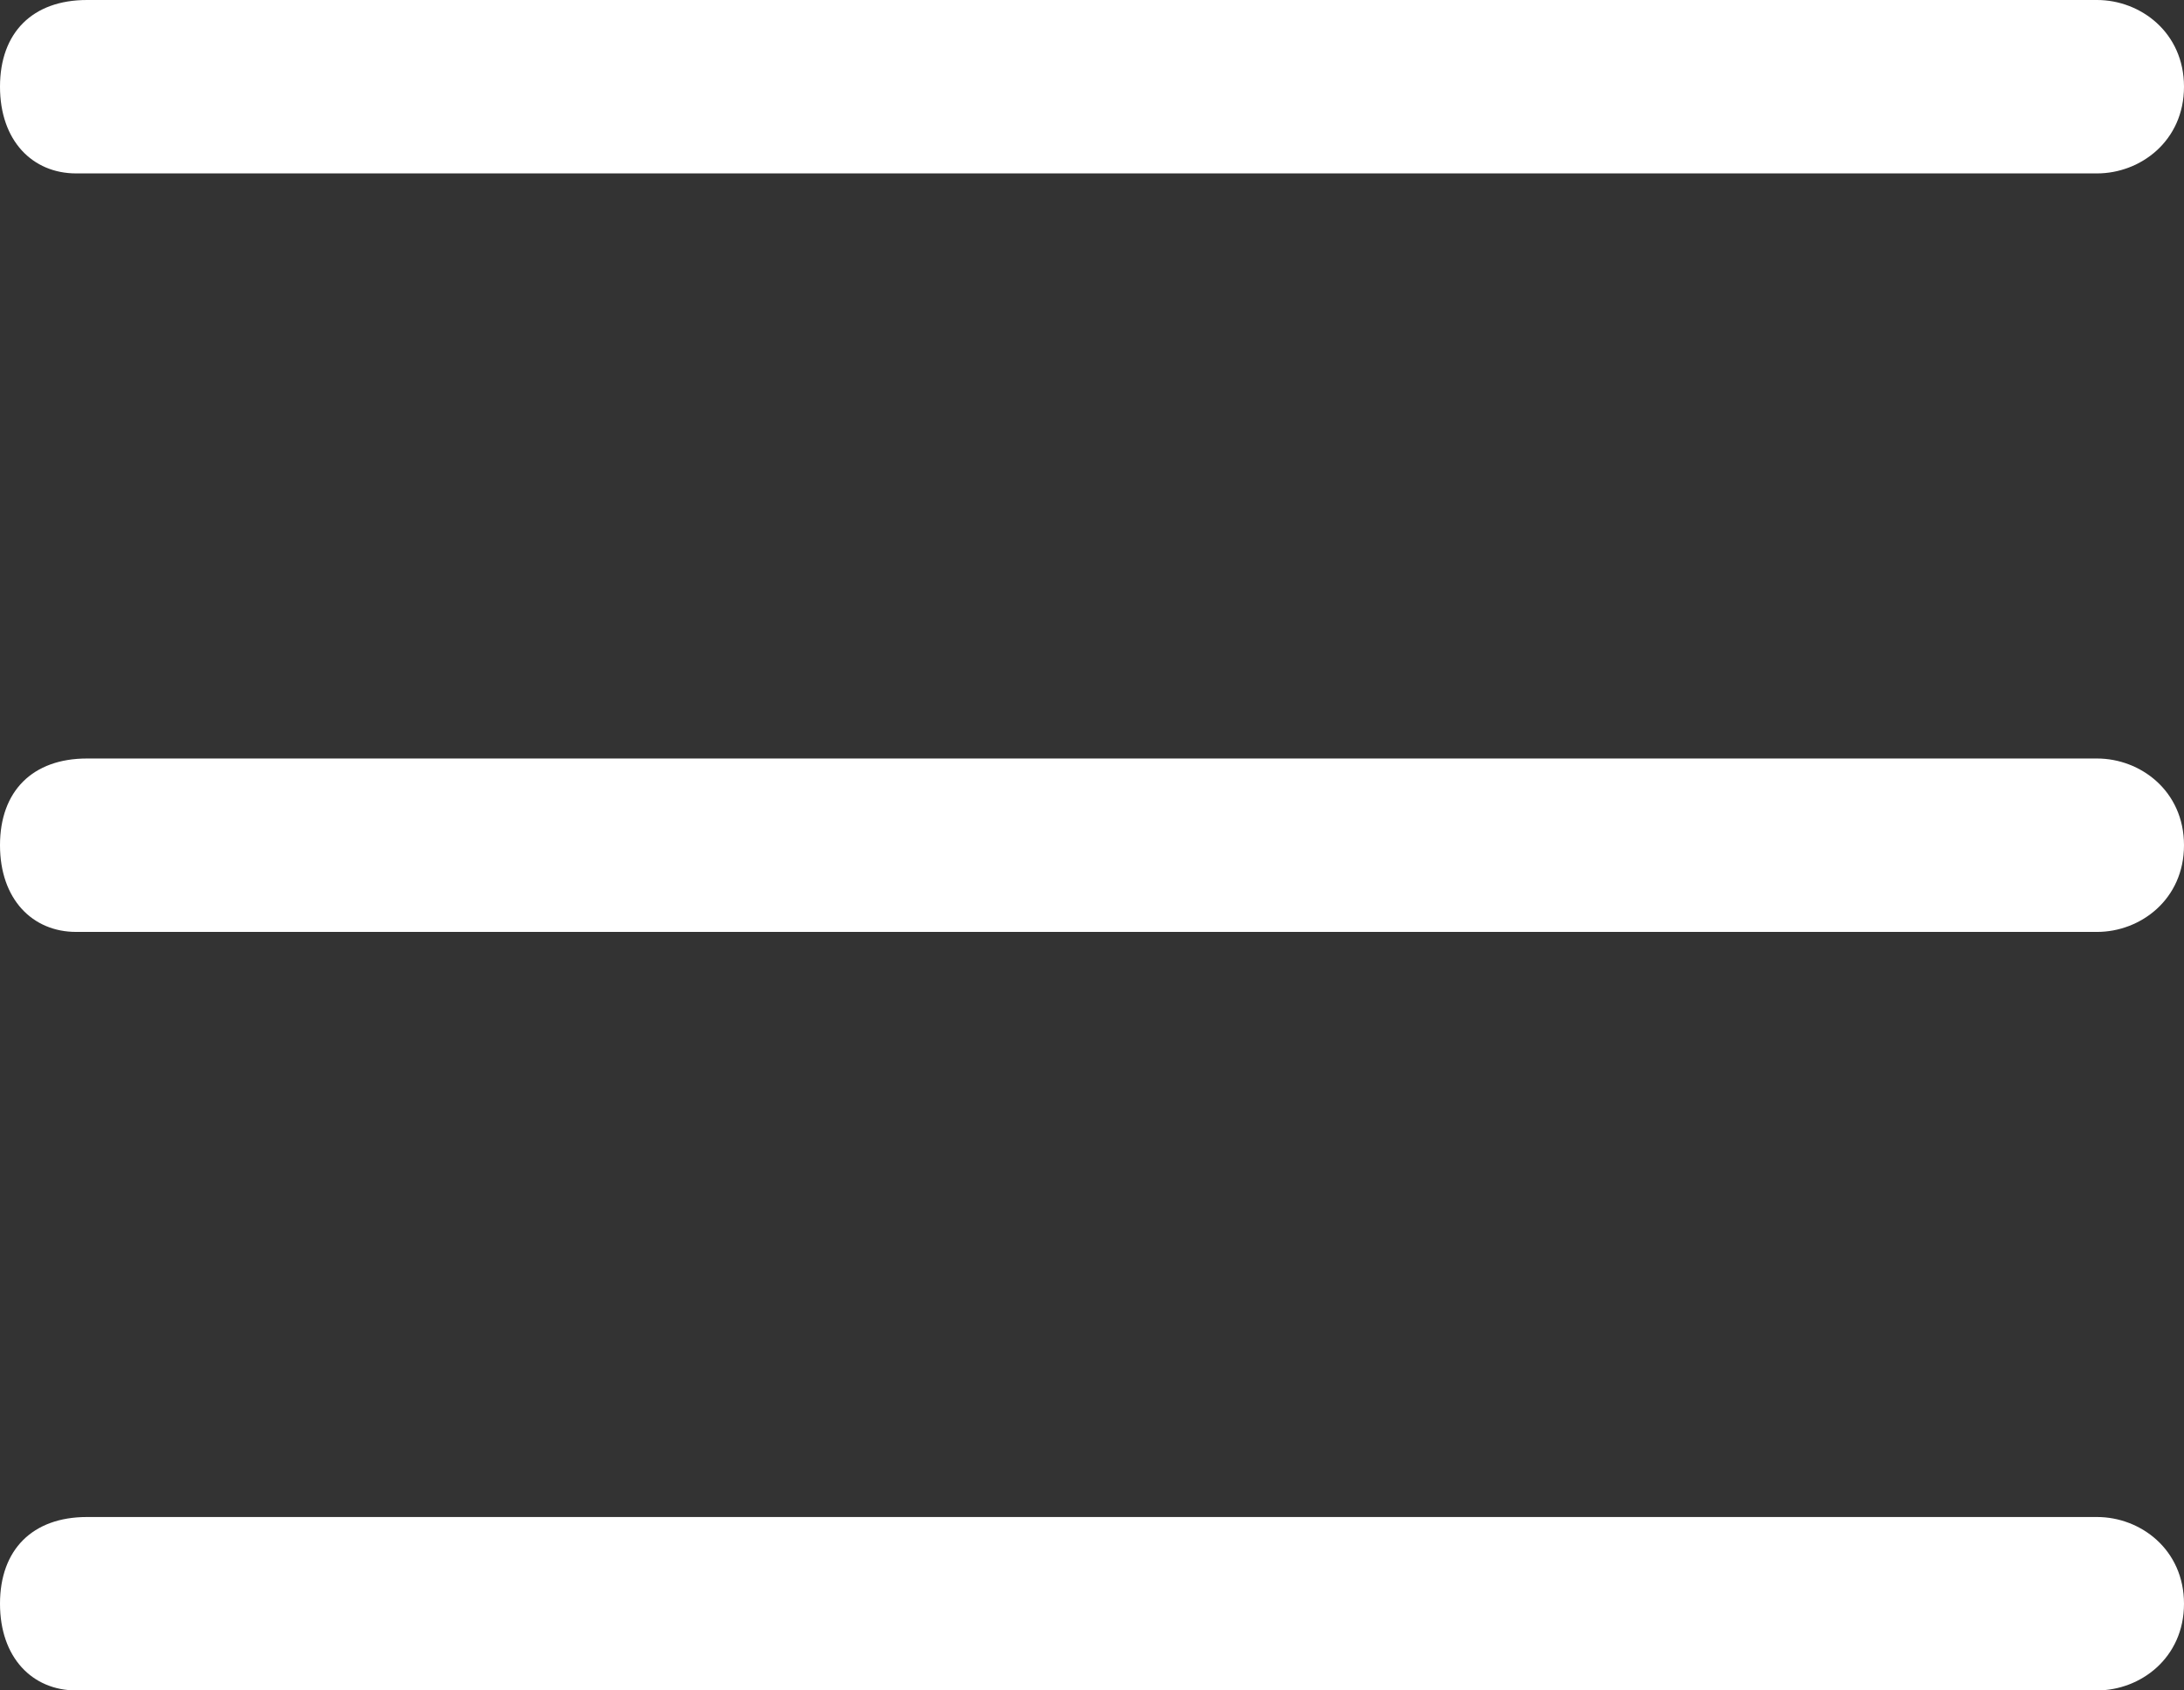
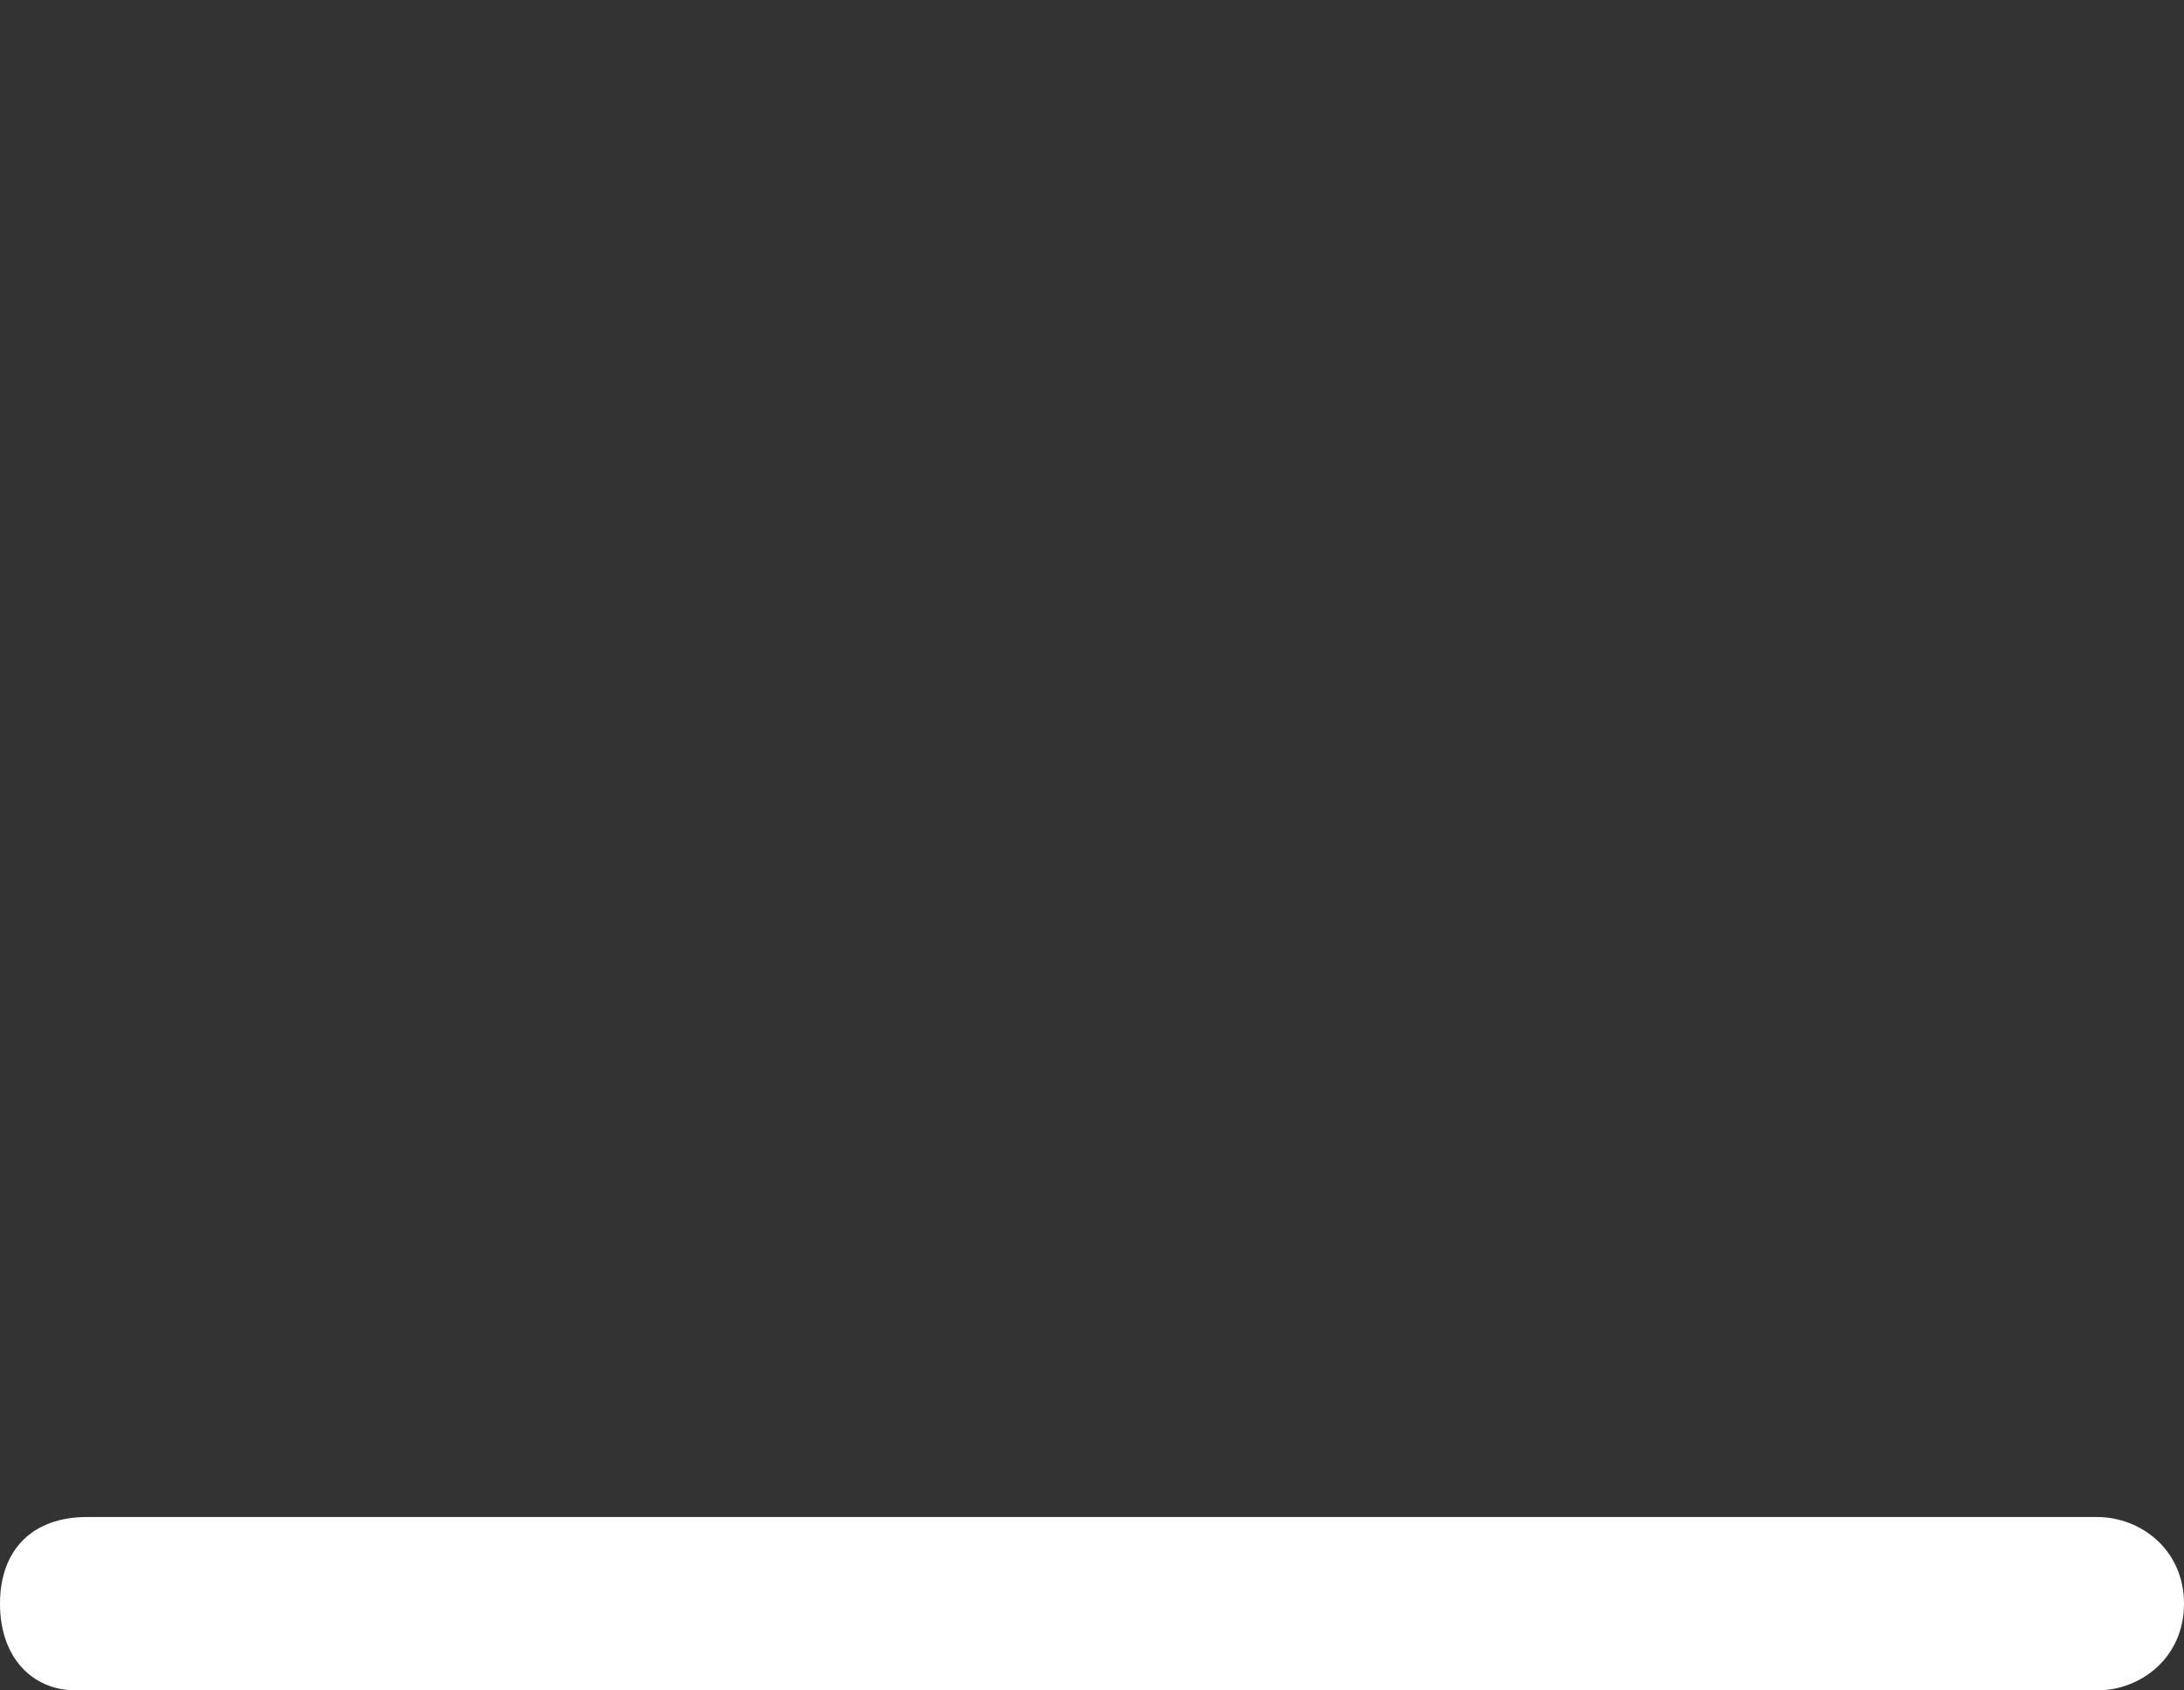
<svg xmlns="http://www.w3.org/2000/svg" width="31" height="24" viewBox="0 0 31 24" fill="none">
  <rect x="0" y="0" width="31" height="24" fill="#333333" stroke="none" />
-   <path d="M29.766 2.462H1.08C0.463 2.462 0 2 0 1.231C0 0.462 0.463 0 1.234 0H29.766C30.383 0 31 0.462 31 1.231C31 2 30.383 2.462 29.766 2.462Z" fill="white" />
-   <path d="M29.766 13.231H1.08C0.463 13.231 0 12.769 0 12C0 11.231 0.463 10.769 1.234 10.769H29.766C30.383 10.769 31 11.231 31 12C31 12.769 30.383 13.231 29.766 13.231Z" fill="white" />
  <path d="M29.766 24H1.08C0.463 24 0 23.538 0 22.769C0 22 0.463 21.538 1.234 21.538H29.766C30.383 21.538 31 22 31 22.769C31 23.538 30.383 24 29.766 24Z" fill="white" />
</svg>